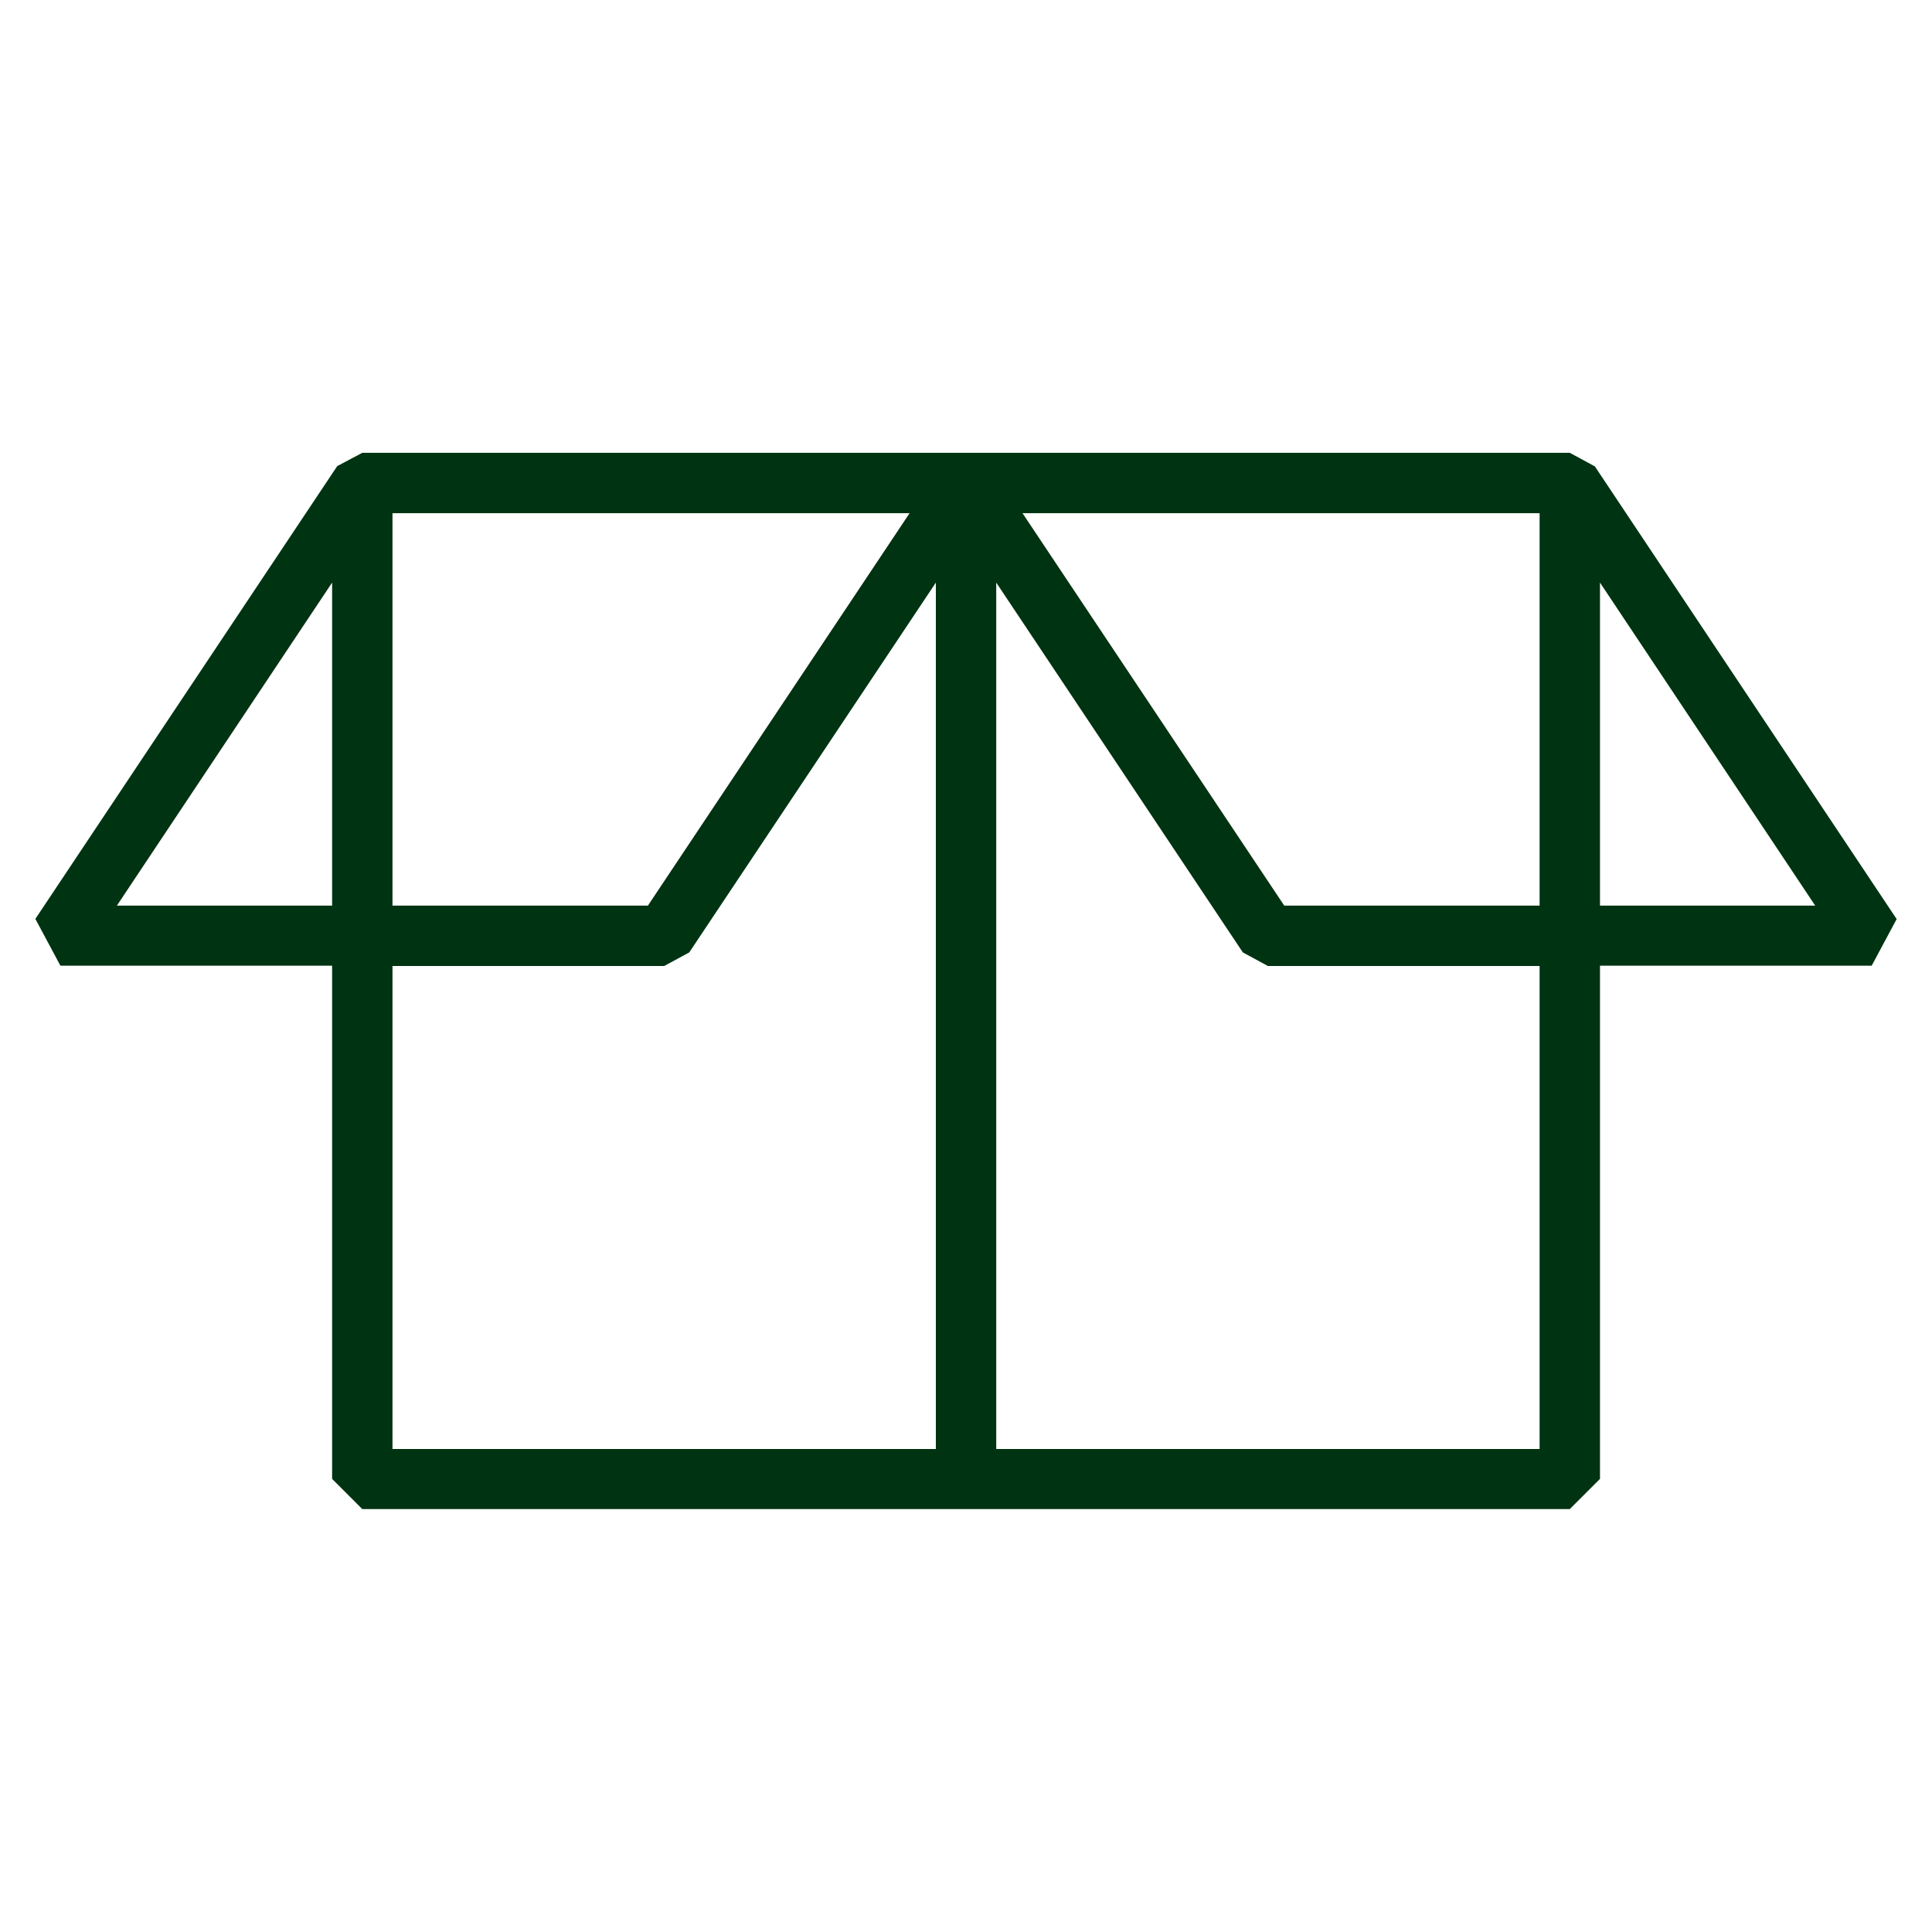
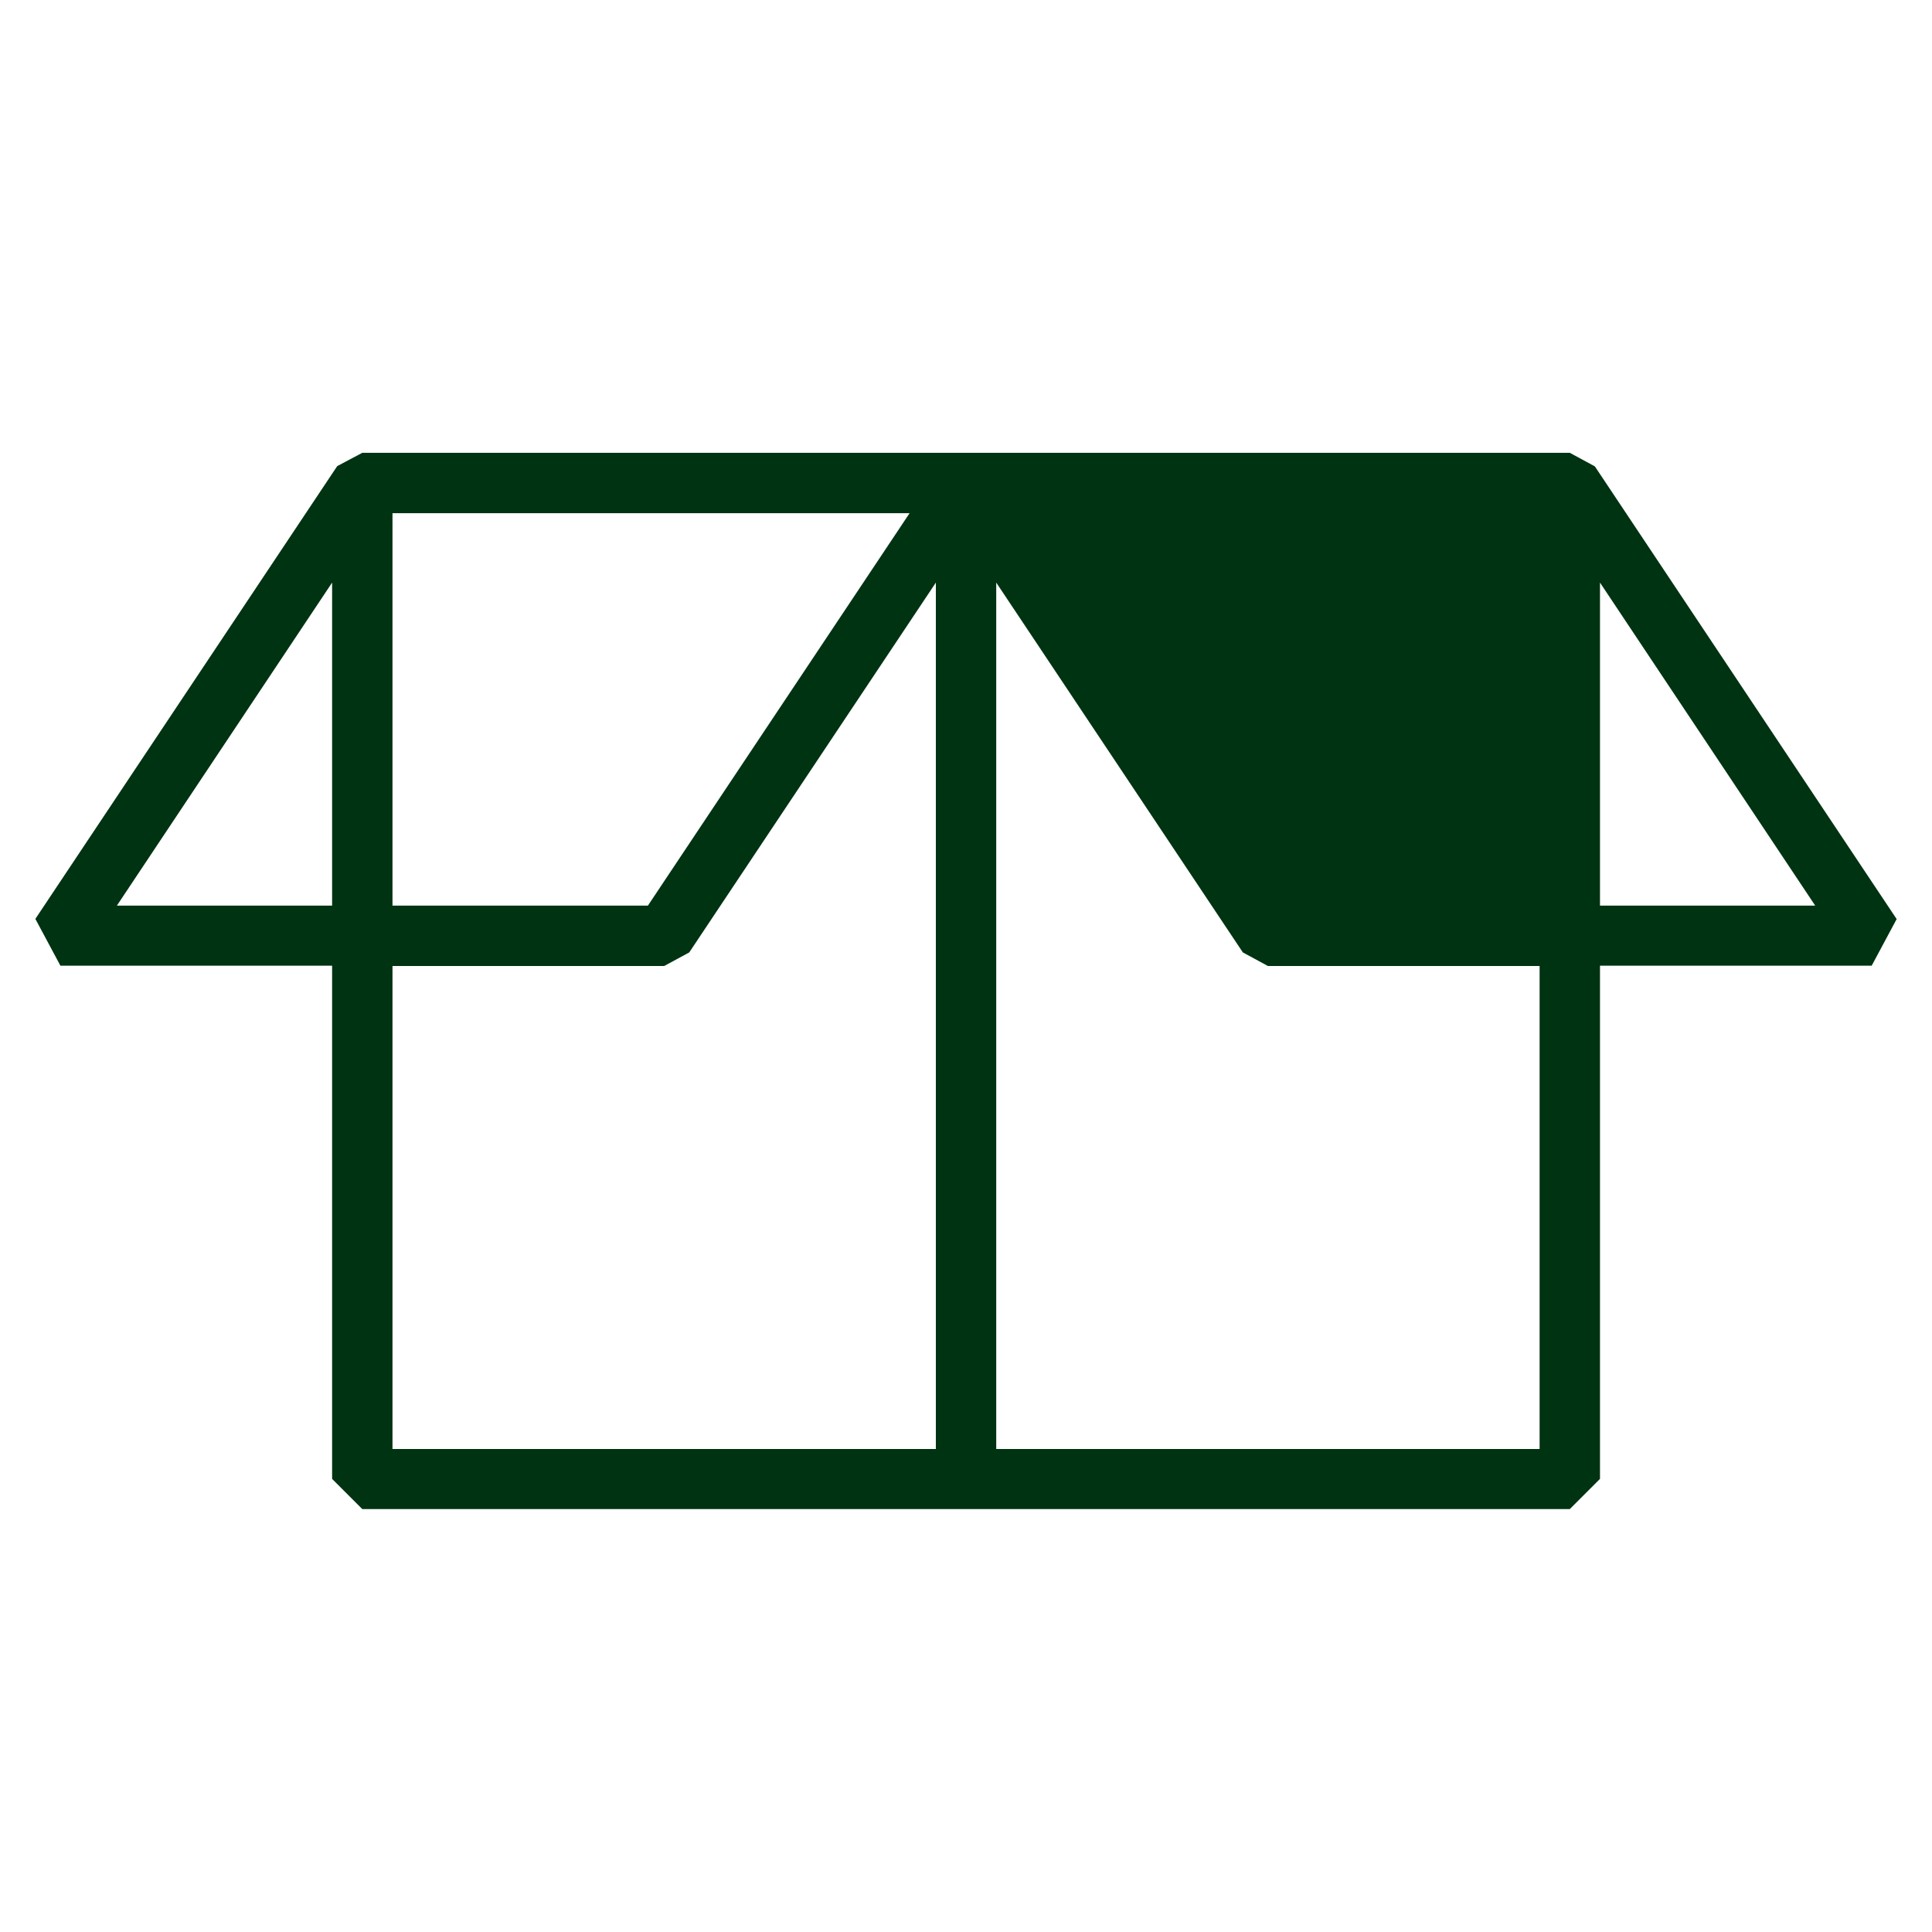
<svg xmlns="http://www.w3.org/2000/svg" width="40" height="40" viewBox="0 0 40 40" fill="none">
  <g id="Brand Icons">
-     <path id="Vector" d="M39.27 19.031L33.02 9.656L32.501 9.375H7.501L6.982 9.65L0.732 19.025L1.251 19.994H6.876V30.619L7.501 31.244H32.501L33.126 30.619V19.994H38.751L39.27 19.025V19.031ZM31.876 10.625V18.75H26.589L21.17 10.625H31.876ZM8.126 10.625H18.832L13.414 18.75H8.126V10.625ZM2.42 18.75L6.876 12.062V18.75H2.42ZM8.126 20H13.751L14.27 19.719L19.376 12.062V30H8.126V20ZM31.876 30H20.626V12.062L25.732 19.719L26.251 20H31.876V30ZM33.126 18.75V12.062L37.582 18.75H33.126Z" fill="#003311" />
+     <path id="Vector" d="M39.27 19.031L33.02 9.656L32.501 9.375H7.501L6.982 9.65L0.732 19.025L1.251 19.994H6.876V30.619L7.501 31.244H32.501L33.126 30.619V19.994H38.751L39.27 19.025V19.031ZM31.876 10.625V18.75H26.589H31.876ZM8.126 10.625H18.832L13.414 18.75H8.126V10.625ZM2.42 18.75L6.876 12.062V18.75H2.42ZM8.126 20H13.751L14.27 19.719L19.376 12.062V30H8.126V20ZM31.876 30H20.626V12.062L25.732 19.719L26.251 20H31.876V30ZM33.126 18.75V12.062L37.582 18.75H33.126Z" fill="#003311" />
  </g>
</svg>